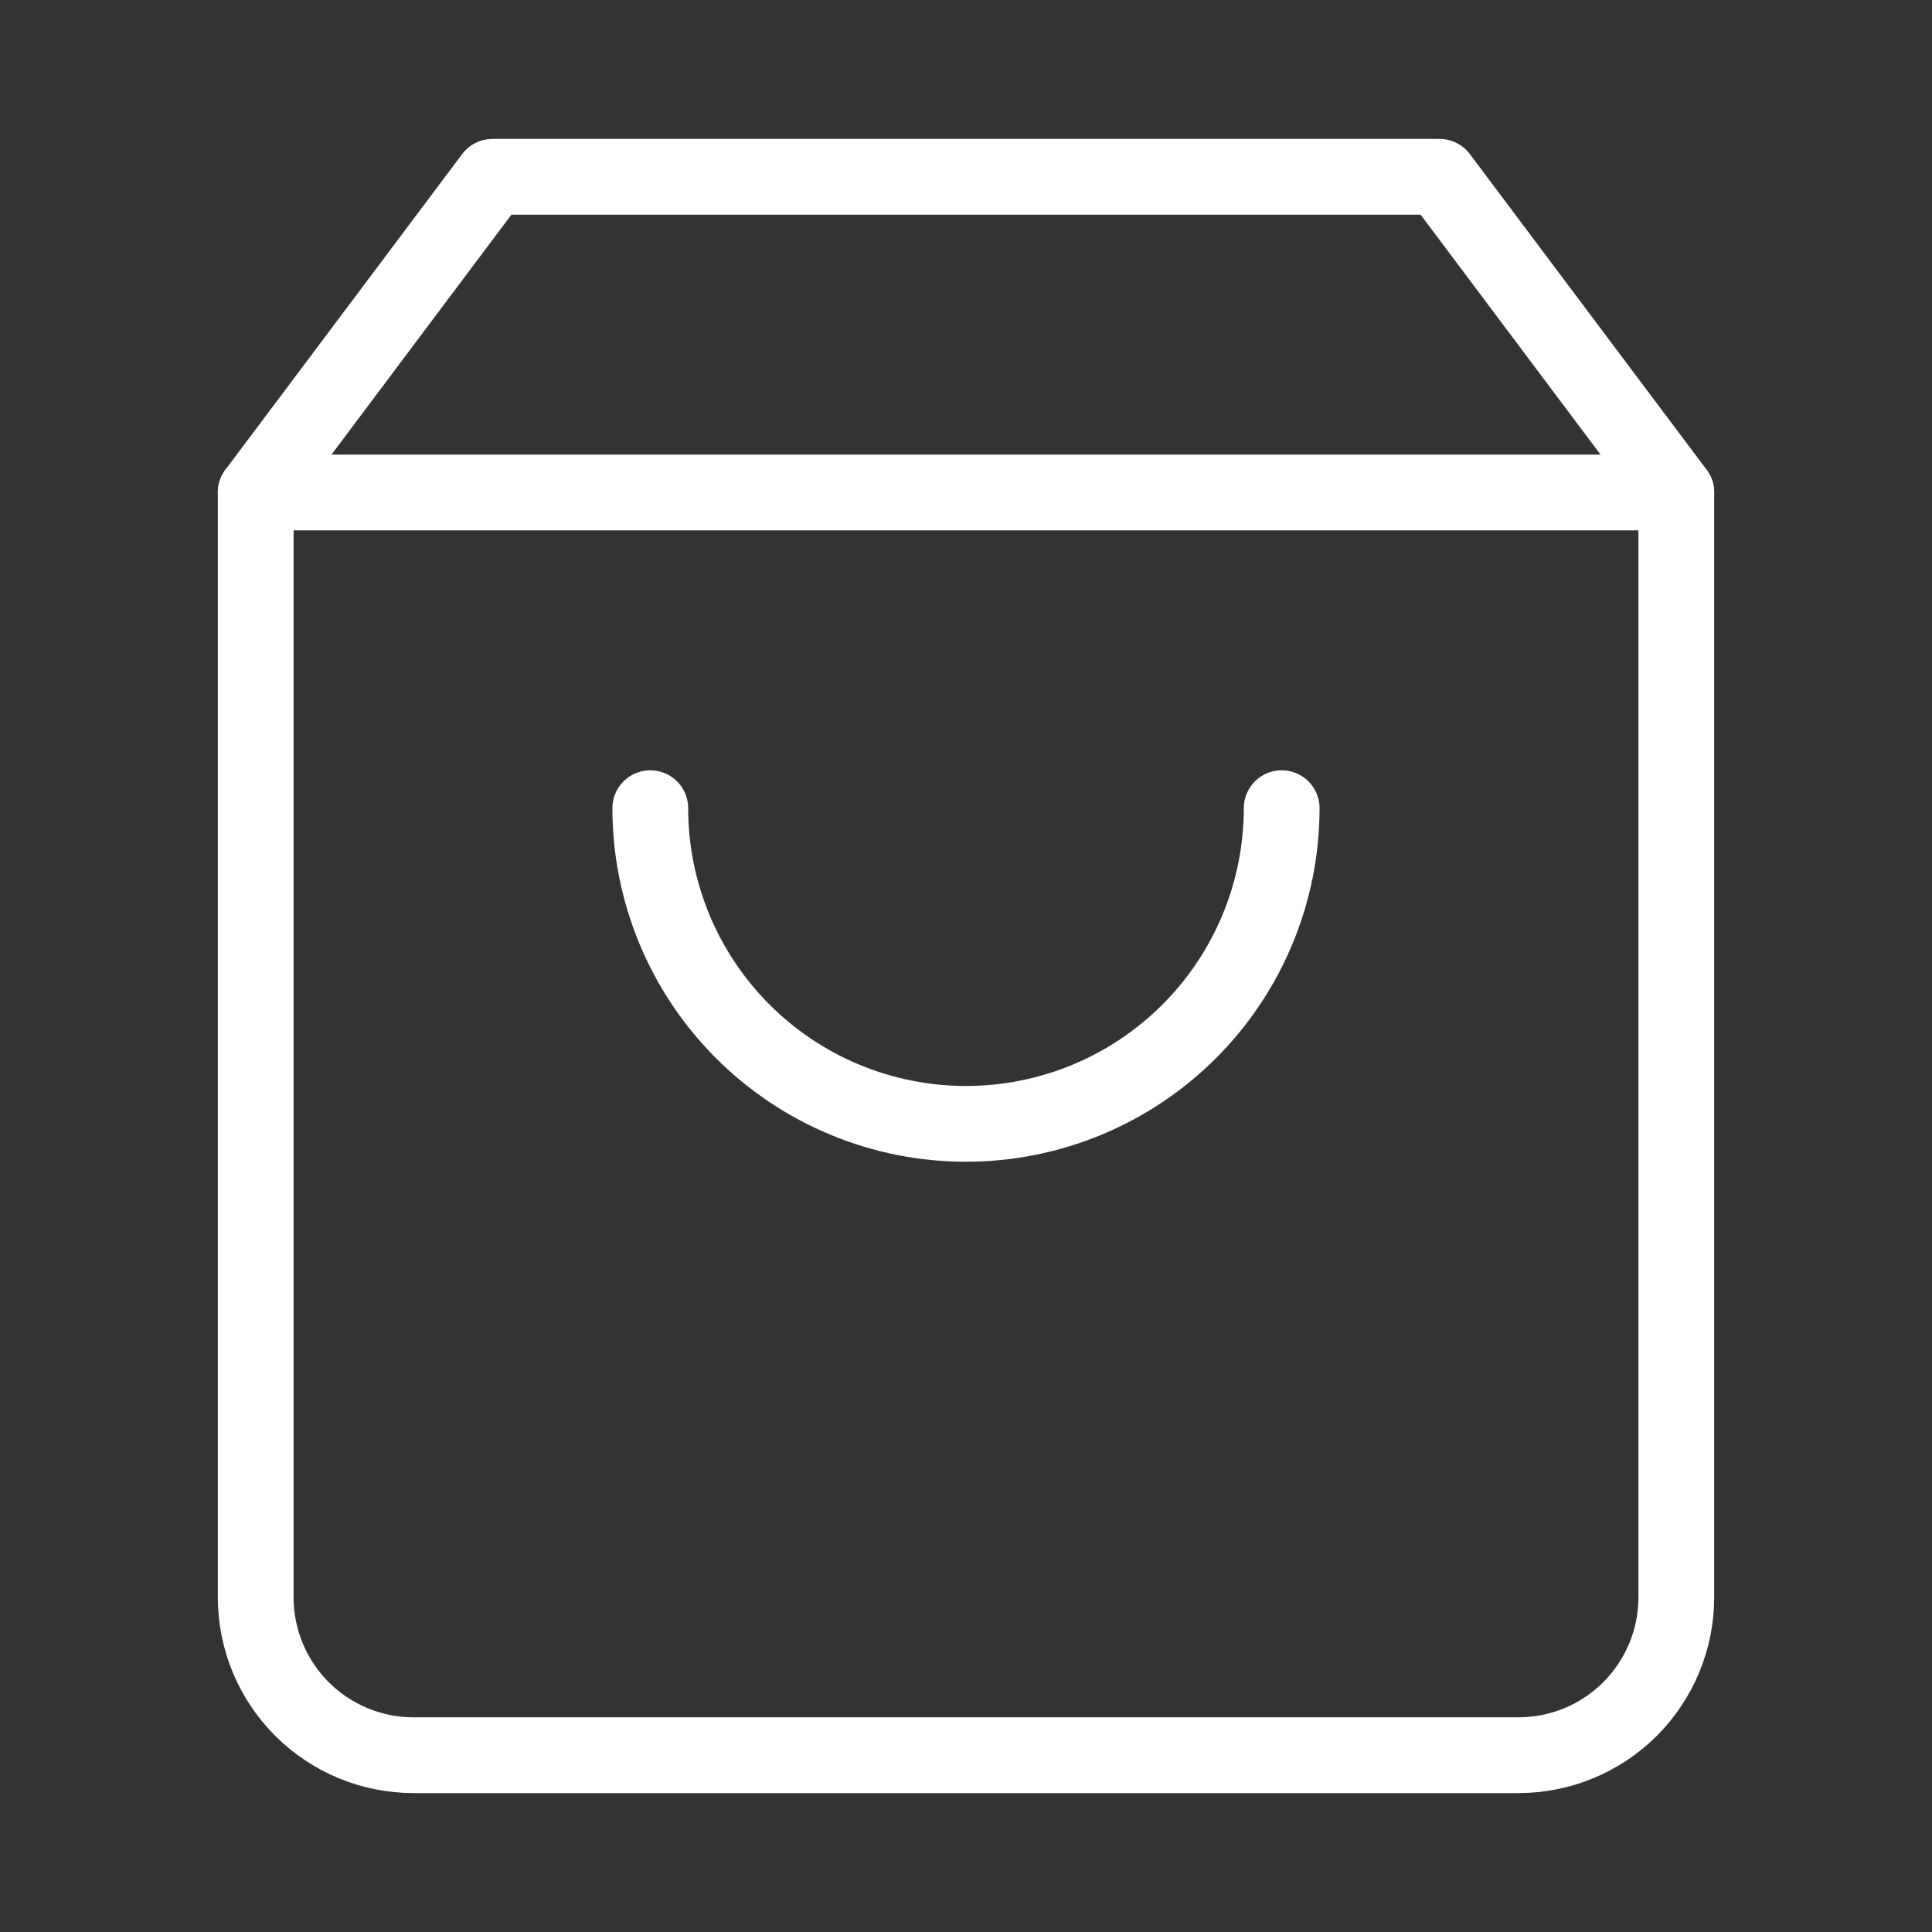
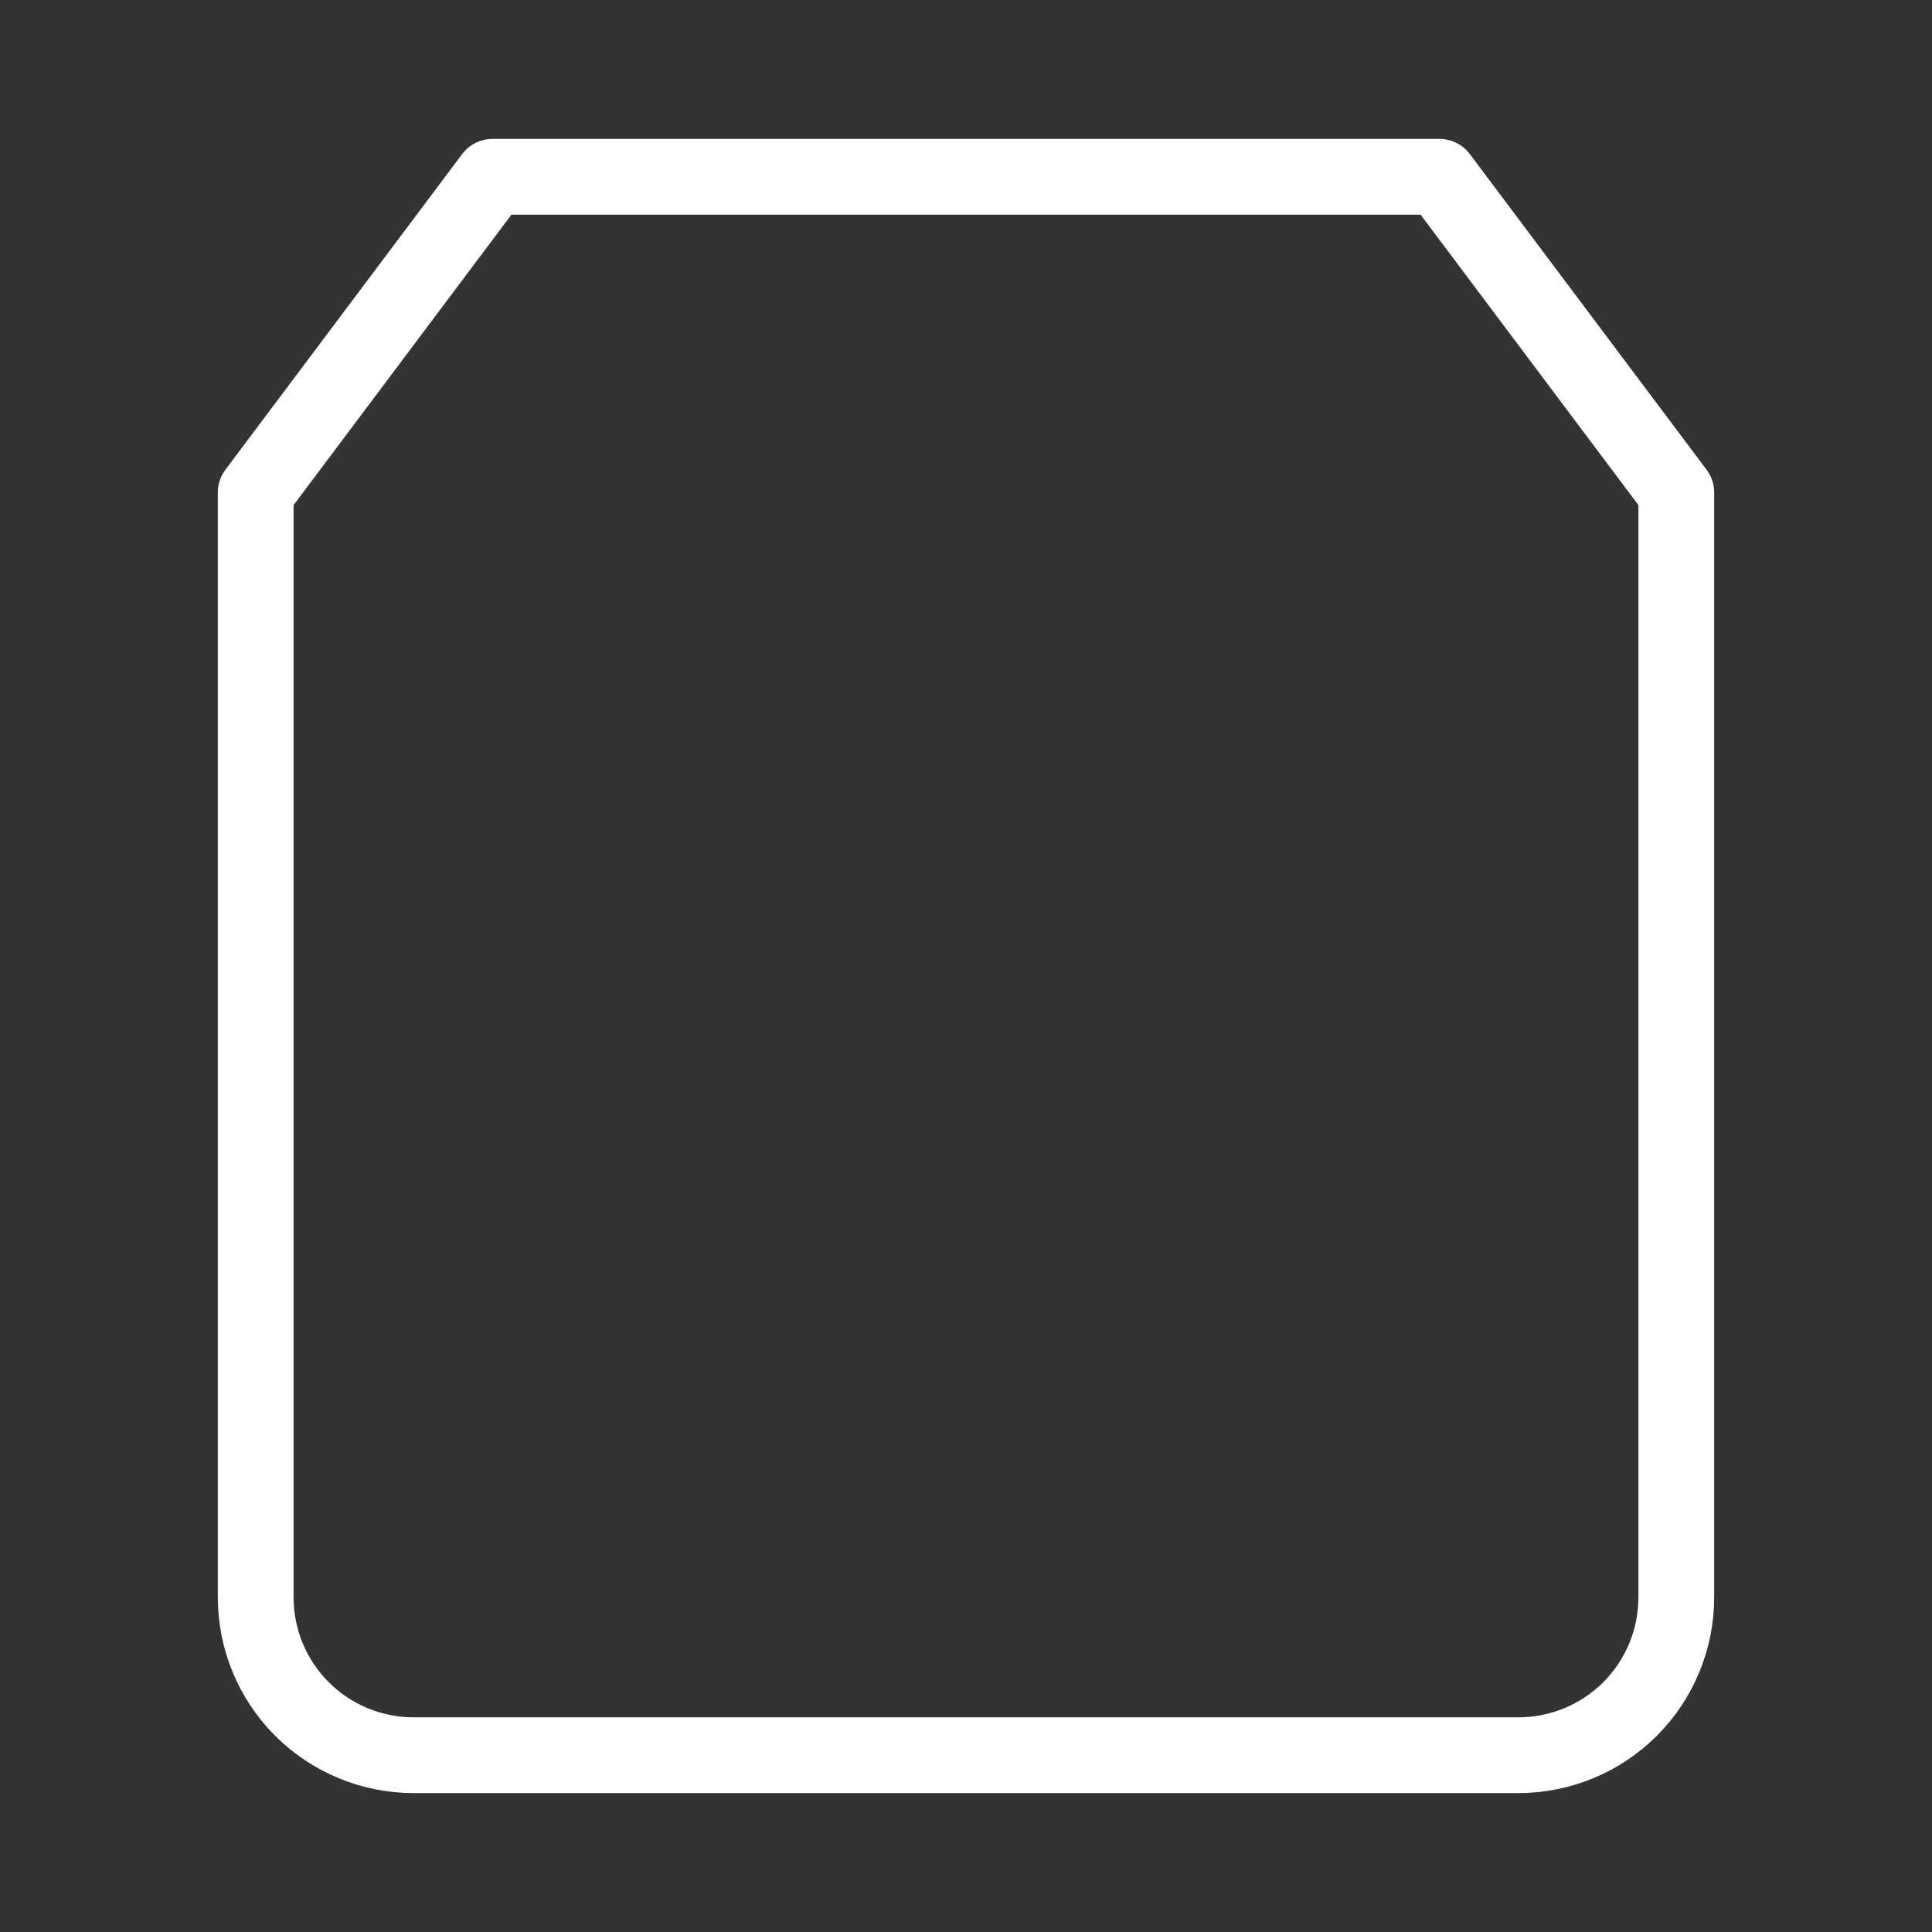
<svg xmlns="http://www.w3.org/2000/svg" fill="none" viewBox="0 0 51 51" height="51" width="51">
  <rect x="0" y="0" width="51" height="51" fill="#333333" stroke="none" />
  <path stroke-linejoin="round" stroke-linecap="round" stroke-width="2" stroke="white" d="M13 4.667L6.75 13V42.166C6.75 43.272 7.189 44.331 7.97 45.113C8.752 45.894 9.812 46.333 10.917 46.333H40.083C41.188 46.333 42.248 45.894 43.03 45.113C43.811 44.331 44.25 43.272 44.25 42.166V13L38 4.667H13Z" />
-   <path stroke-linejoin="round" stroke-linecap="round" stroke-width="2" stroke="white" d="M6.75 13H44.25" />
-   <path stroke-linejoin="round" stroke-linecap="round" stroke-width="2" stroke="white" d="M33.833 21.334C33.833 23.544 32.955 25.663 31.392 27.226C29.829 28.789 27.709 29.667 25.499 29.667C23.289 29.667 21.17 28.789 19.607 27.226C18.044 25.663 17.166 23.544 17.166 21.334" />
</svg>